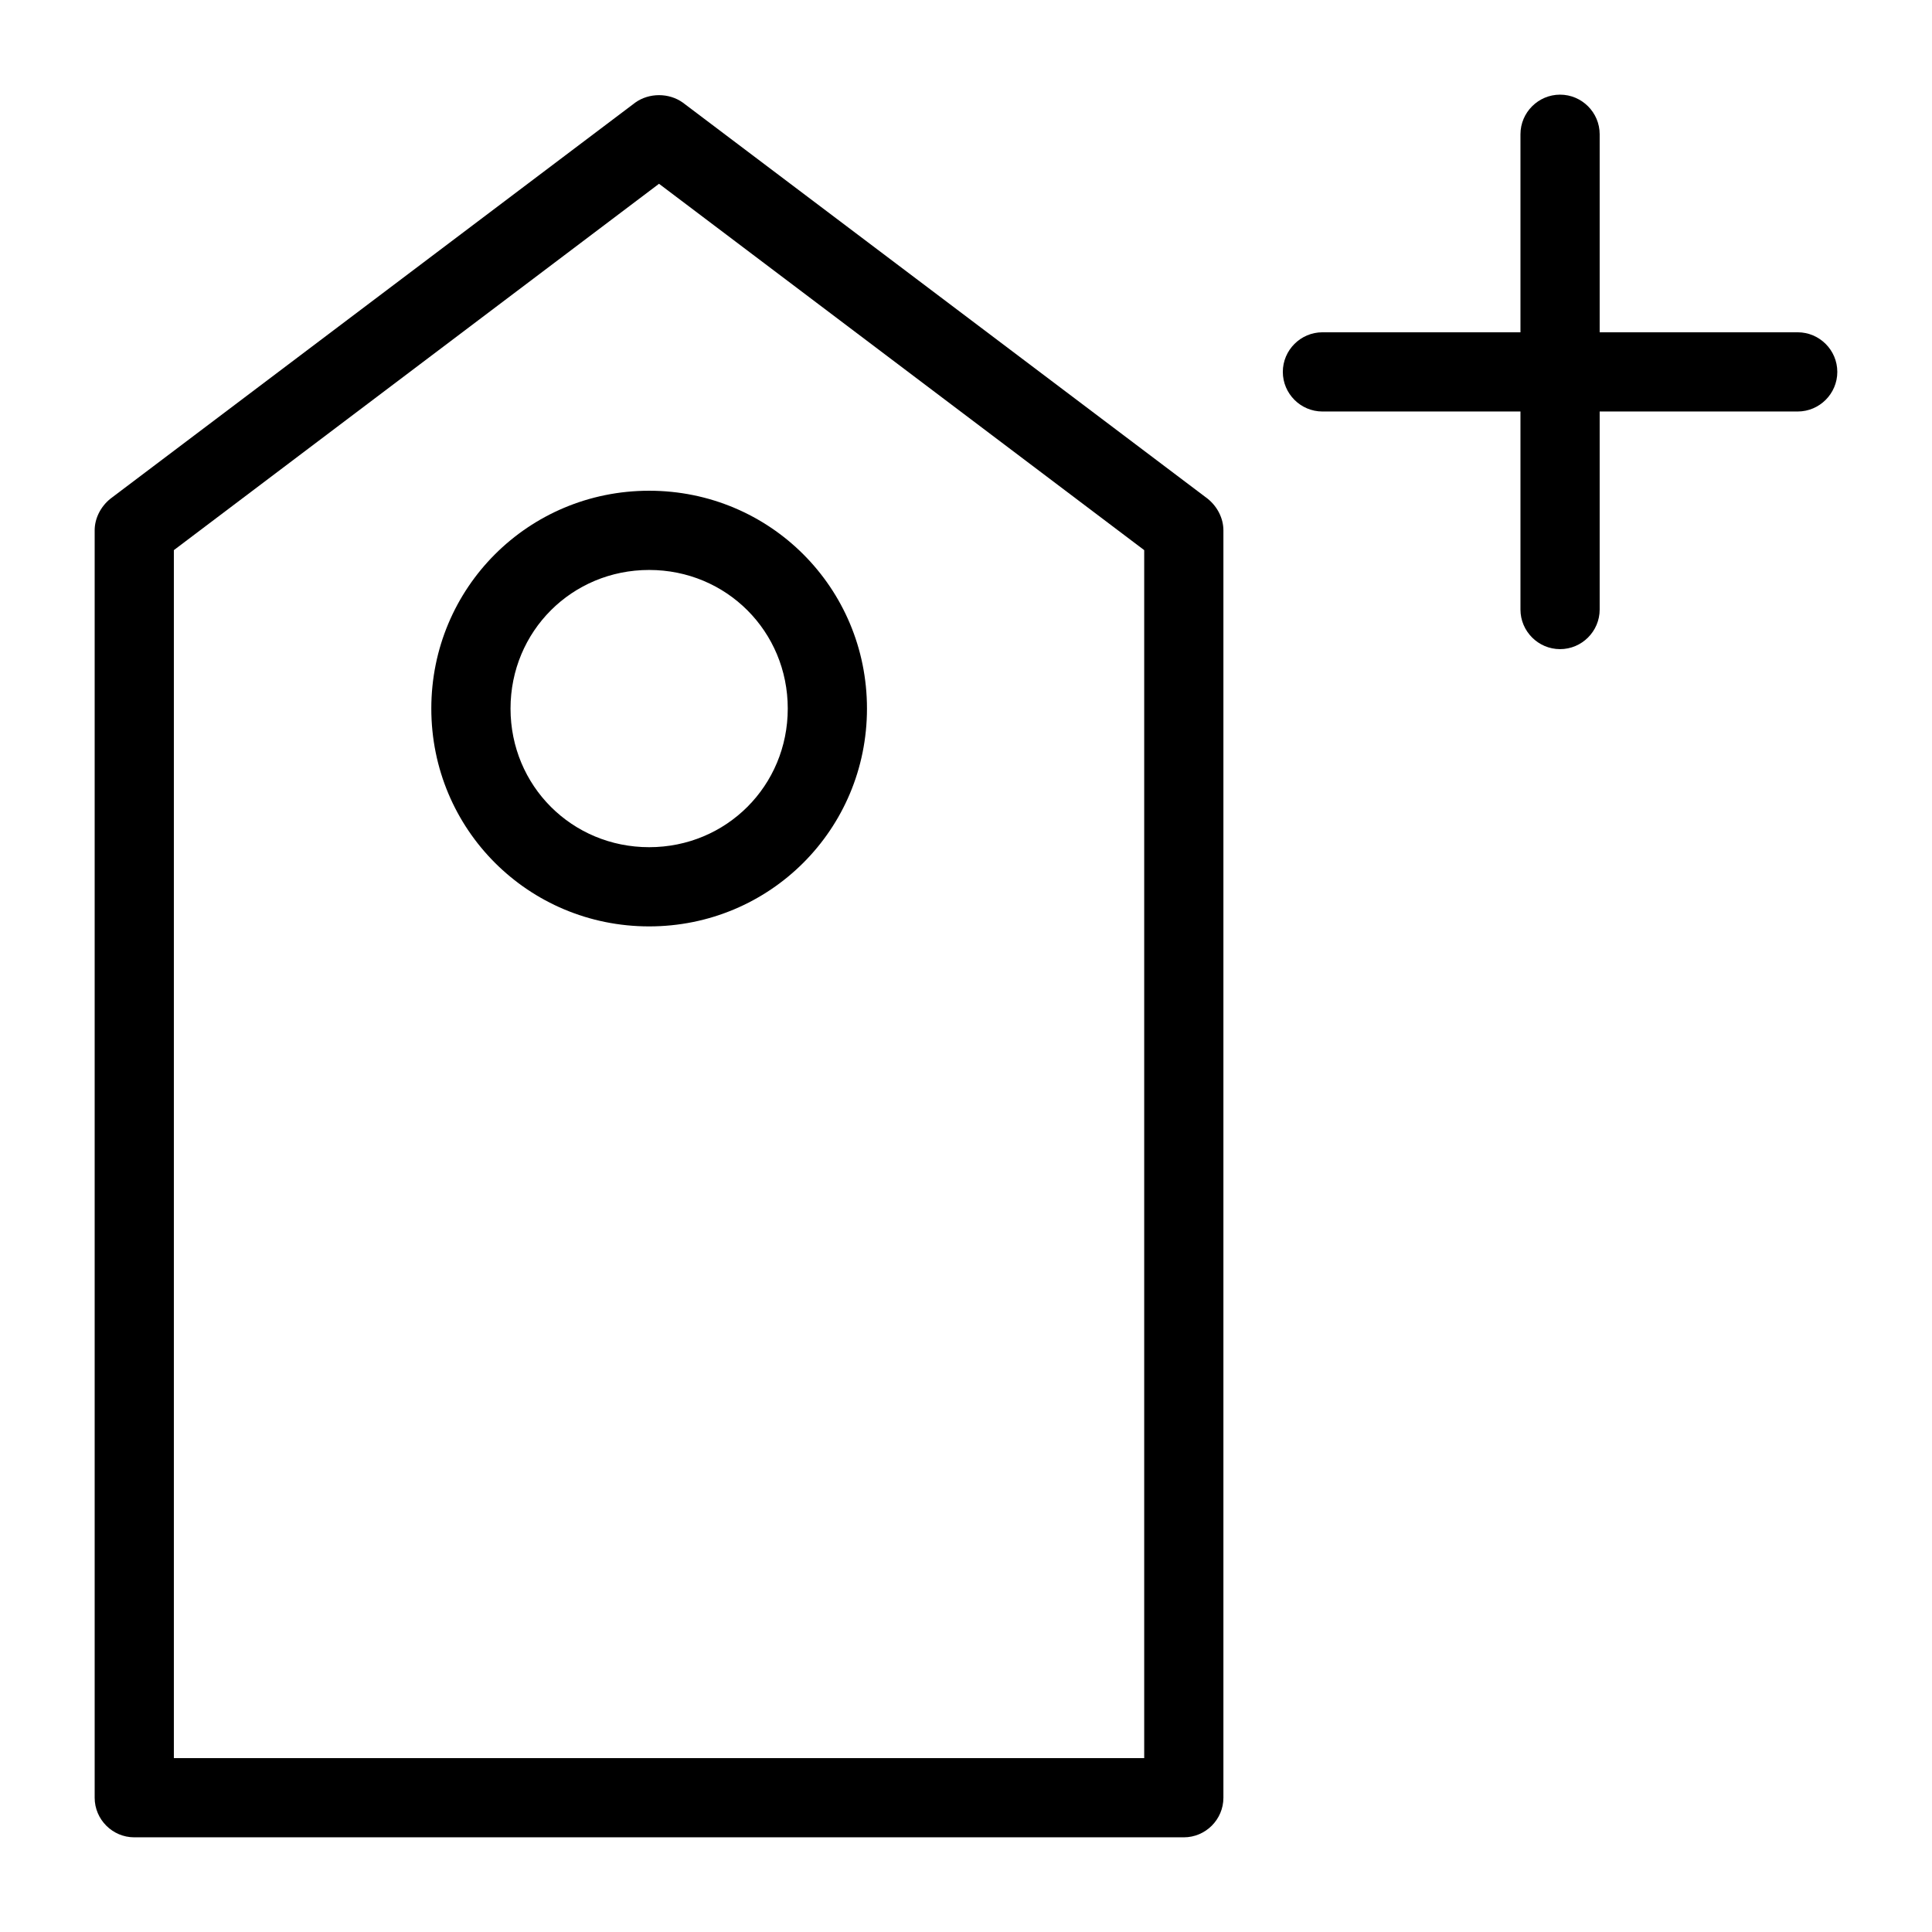
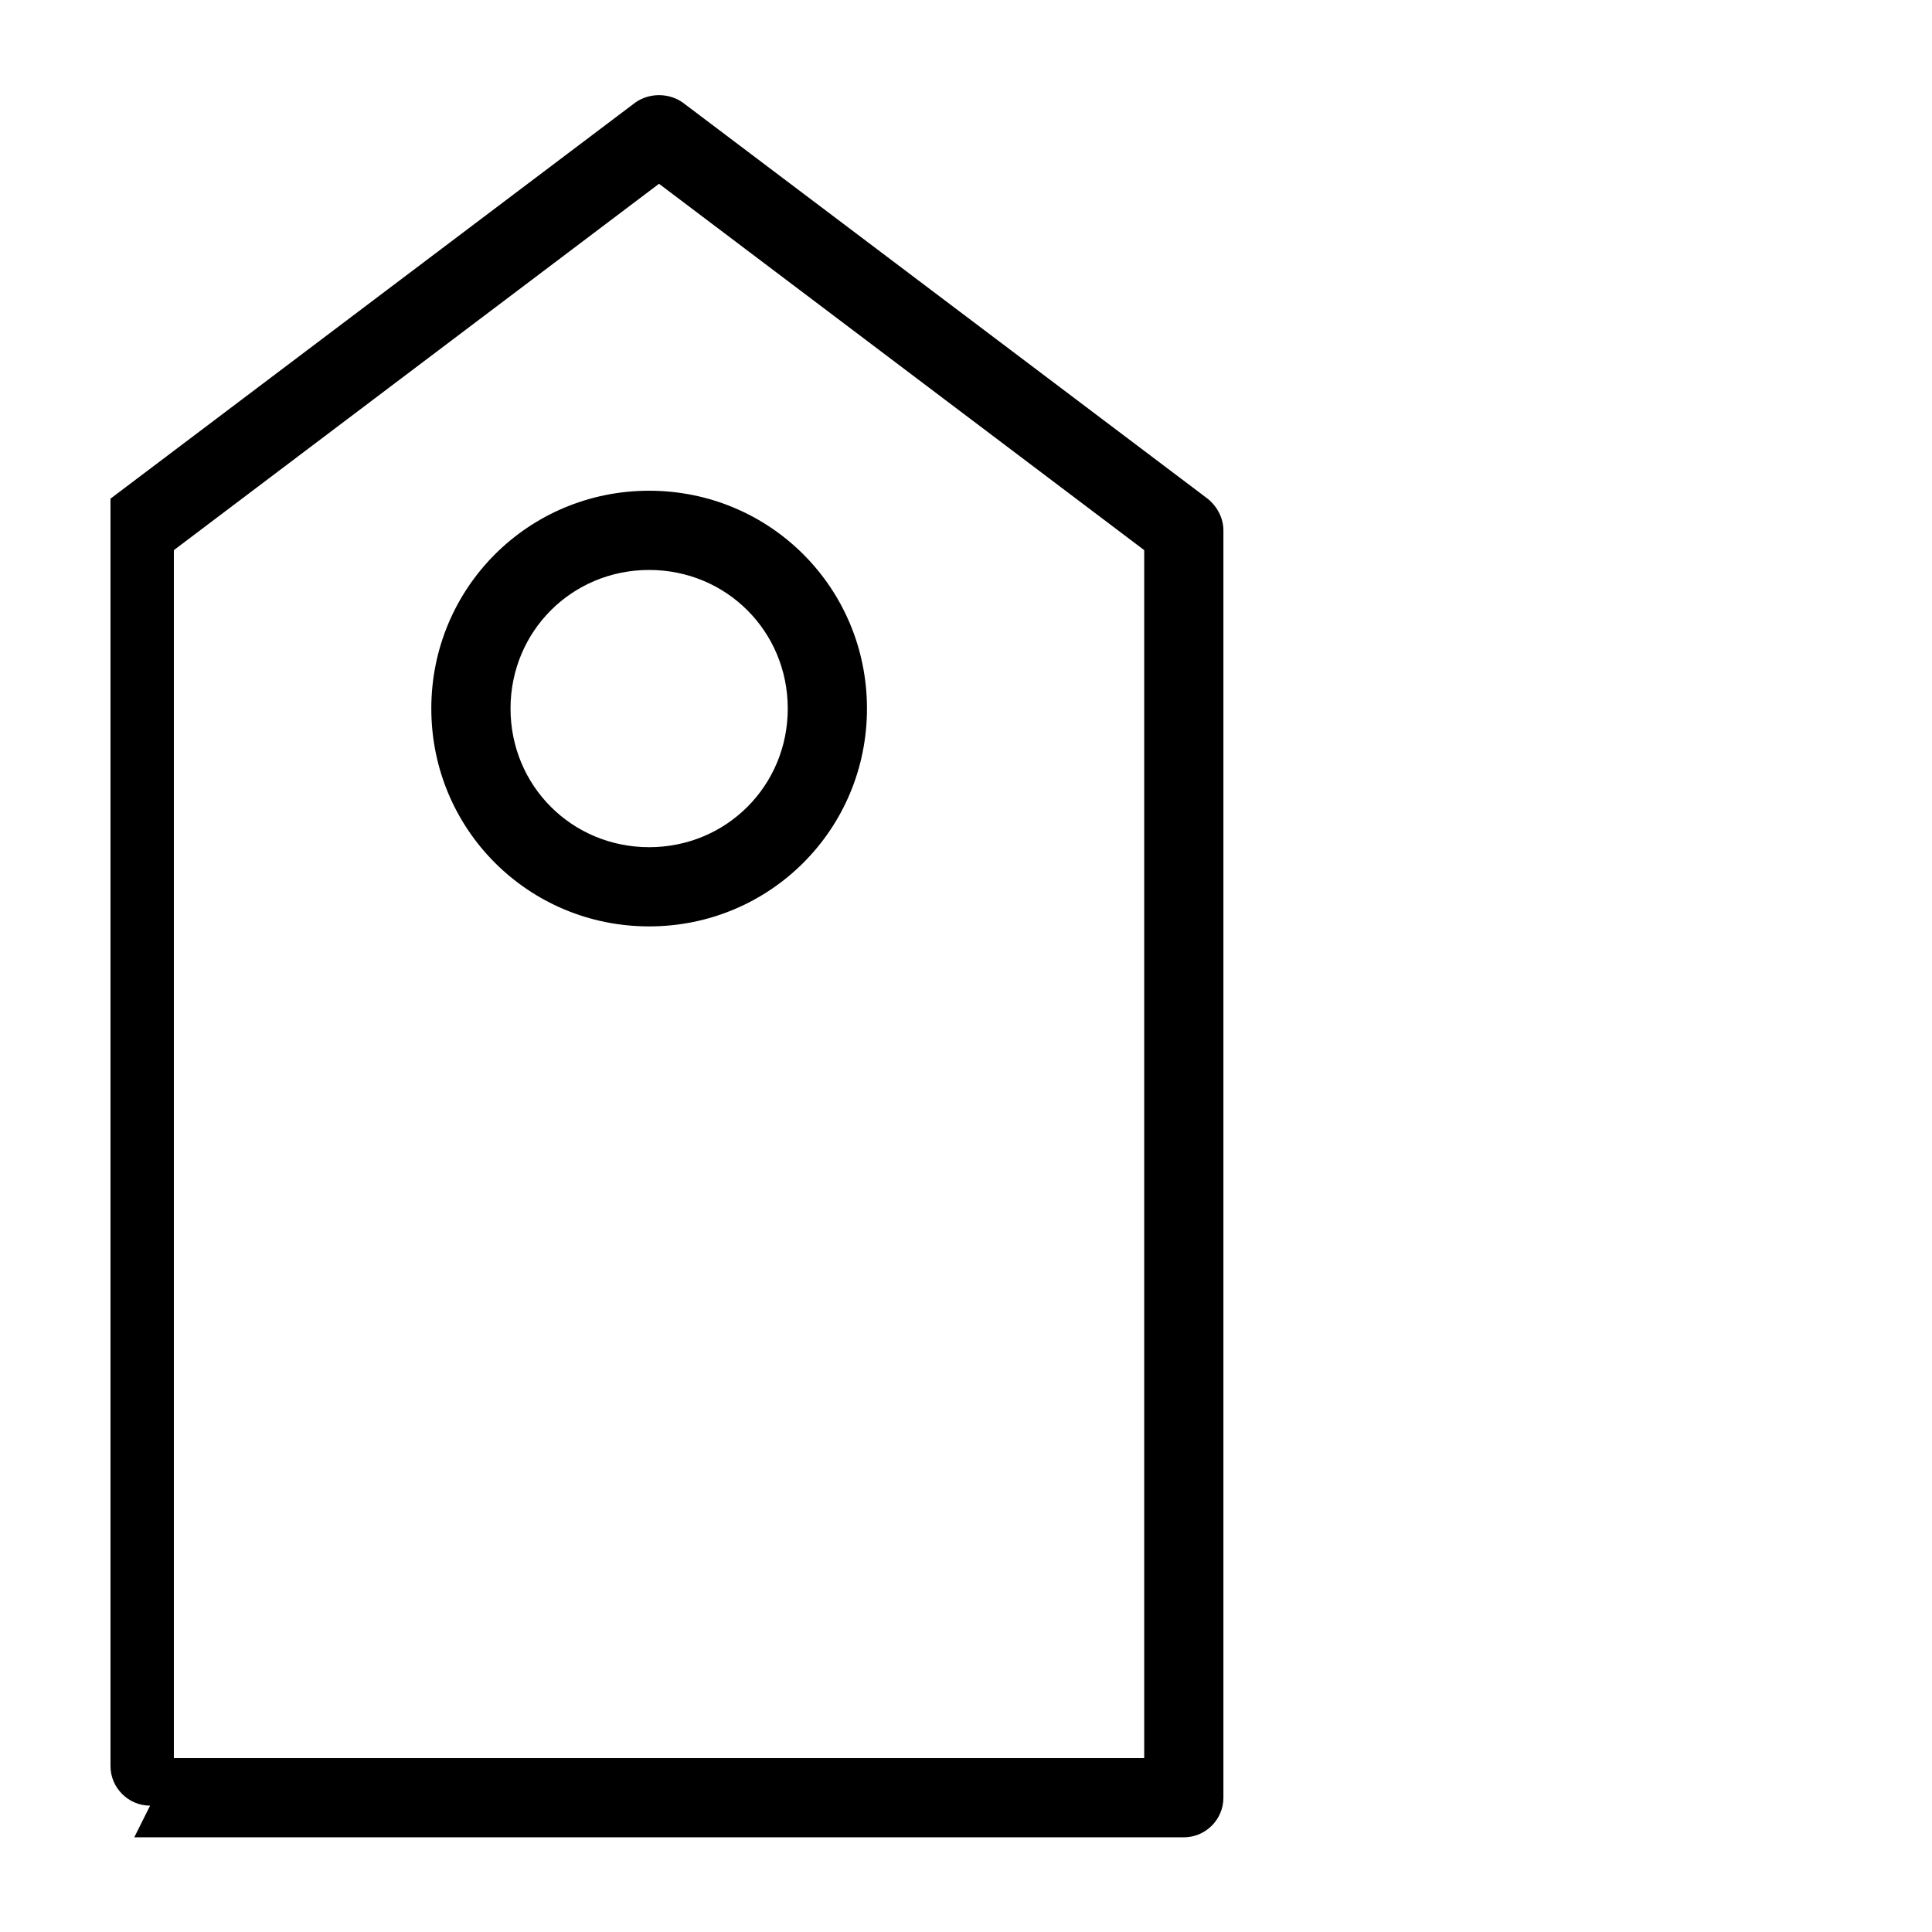
<svg xmlns="http://www.w3.org/2000/svg" fill="#000000" width="800px" height="800px" version="1.1" viewBox="144 144 512 512">
  <g>
-     <path d="m179.58 630.91h278.14c5.773 0 10.496-4.723 10.496-10.496v-335.87c0-3.148-1.574-6.297-4.199-8.398l-139.07-104.96c-3.672-2.625-8.922-2.625-12.594 0l-139.07 104.96c-2.621 2.102-4.195 5.25-4.195 8.398v335.87c0 5.773 4.723 10.496 10.496 10.496zm10.496-341.12 128.57-97.086 128.58 97.086v320.13h-257.15z" />
-     <path d="m620.41 232.06h-52.48v-52.48c0-5.773-4.723-10.496-10.496-10.496s-10.496 4.723-10.496 10.496v52.48h-52.48c-5.773 0-10.496 4.723-10.496 10.496 0 5.773 4.723 10.496 10.496 10.496h52.48v52.48c0 5.773 4.723 10.496 10.496 10.496s10.496-4.723 10.496-10.496v-52.48h52.48c5.773 0 10.496-4.723 10.496-10.496 0-5.773-4.723-10.496-10.496-10.496z" />
+     <path d="m179.58 630.91h278.14c5.773 0 10.496-4.723 10.496-10.496v-335.87c0-3.148-1.574-6.297-4.199-8.398l-139.07-104.96c-3.672-2.625-8.922-2.625-12.594 0l-139.07 104.96v335.87c0 5.773 4.723 10.496 10.496 10.496zm10.496-341.12 128.57-97.086 128.58 97.086v320.13h-257.15z" />
    <path d="m316.03 274.05c-32.012 0-57.727 25.715-57.727 57.727 0 32.012 25.715 57.727 57.727 57.727s57.727-25.715 57.727-57.727c0-32.012-25.715-57.727-57.727-57.727zm0 94.465c-20.469 0-36.734-16.27-36.734-36.734 0-20.469 16.27-36.734 36.734-36.734 20.469 0 36.734 16.27 36.734 36.734s-16.27 36.734-36.734 36.734z" />
  </g>
</svg>